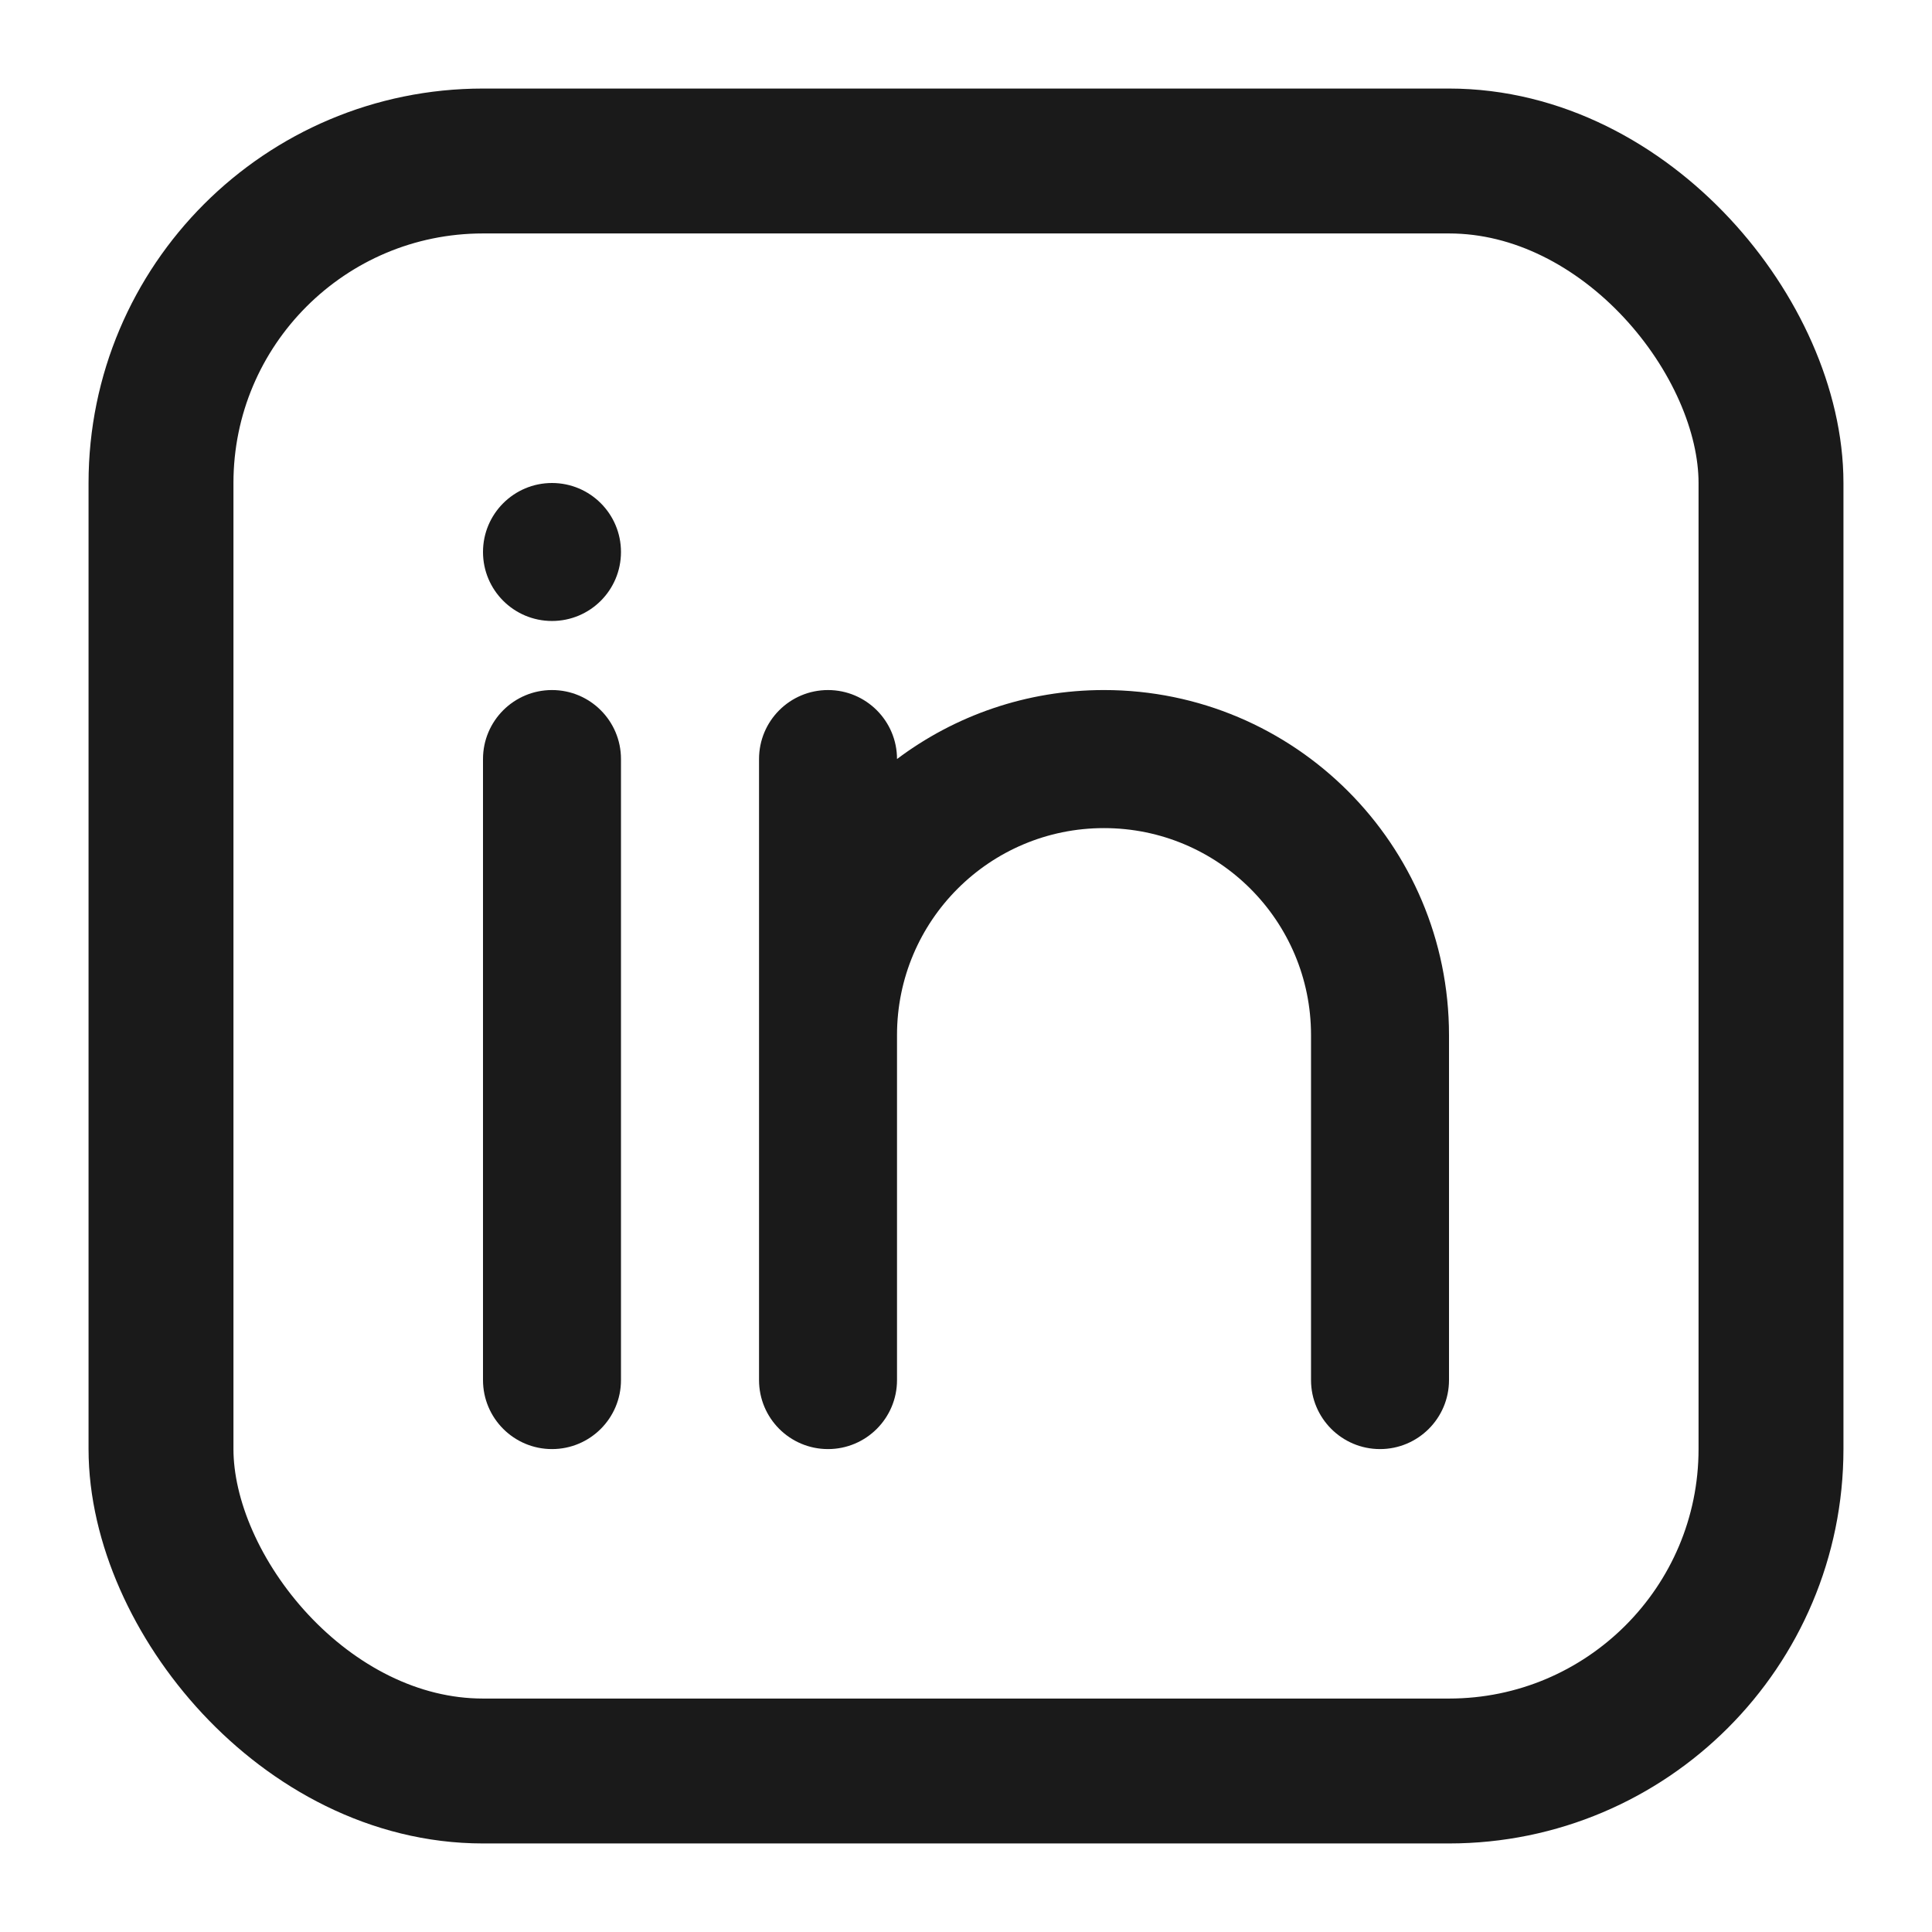
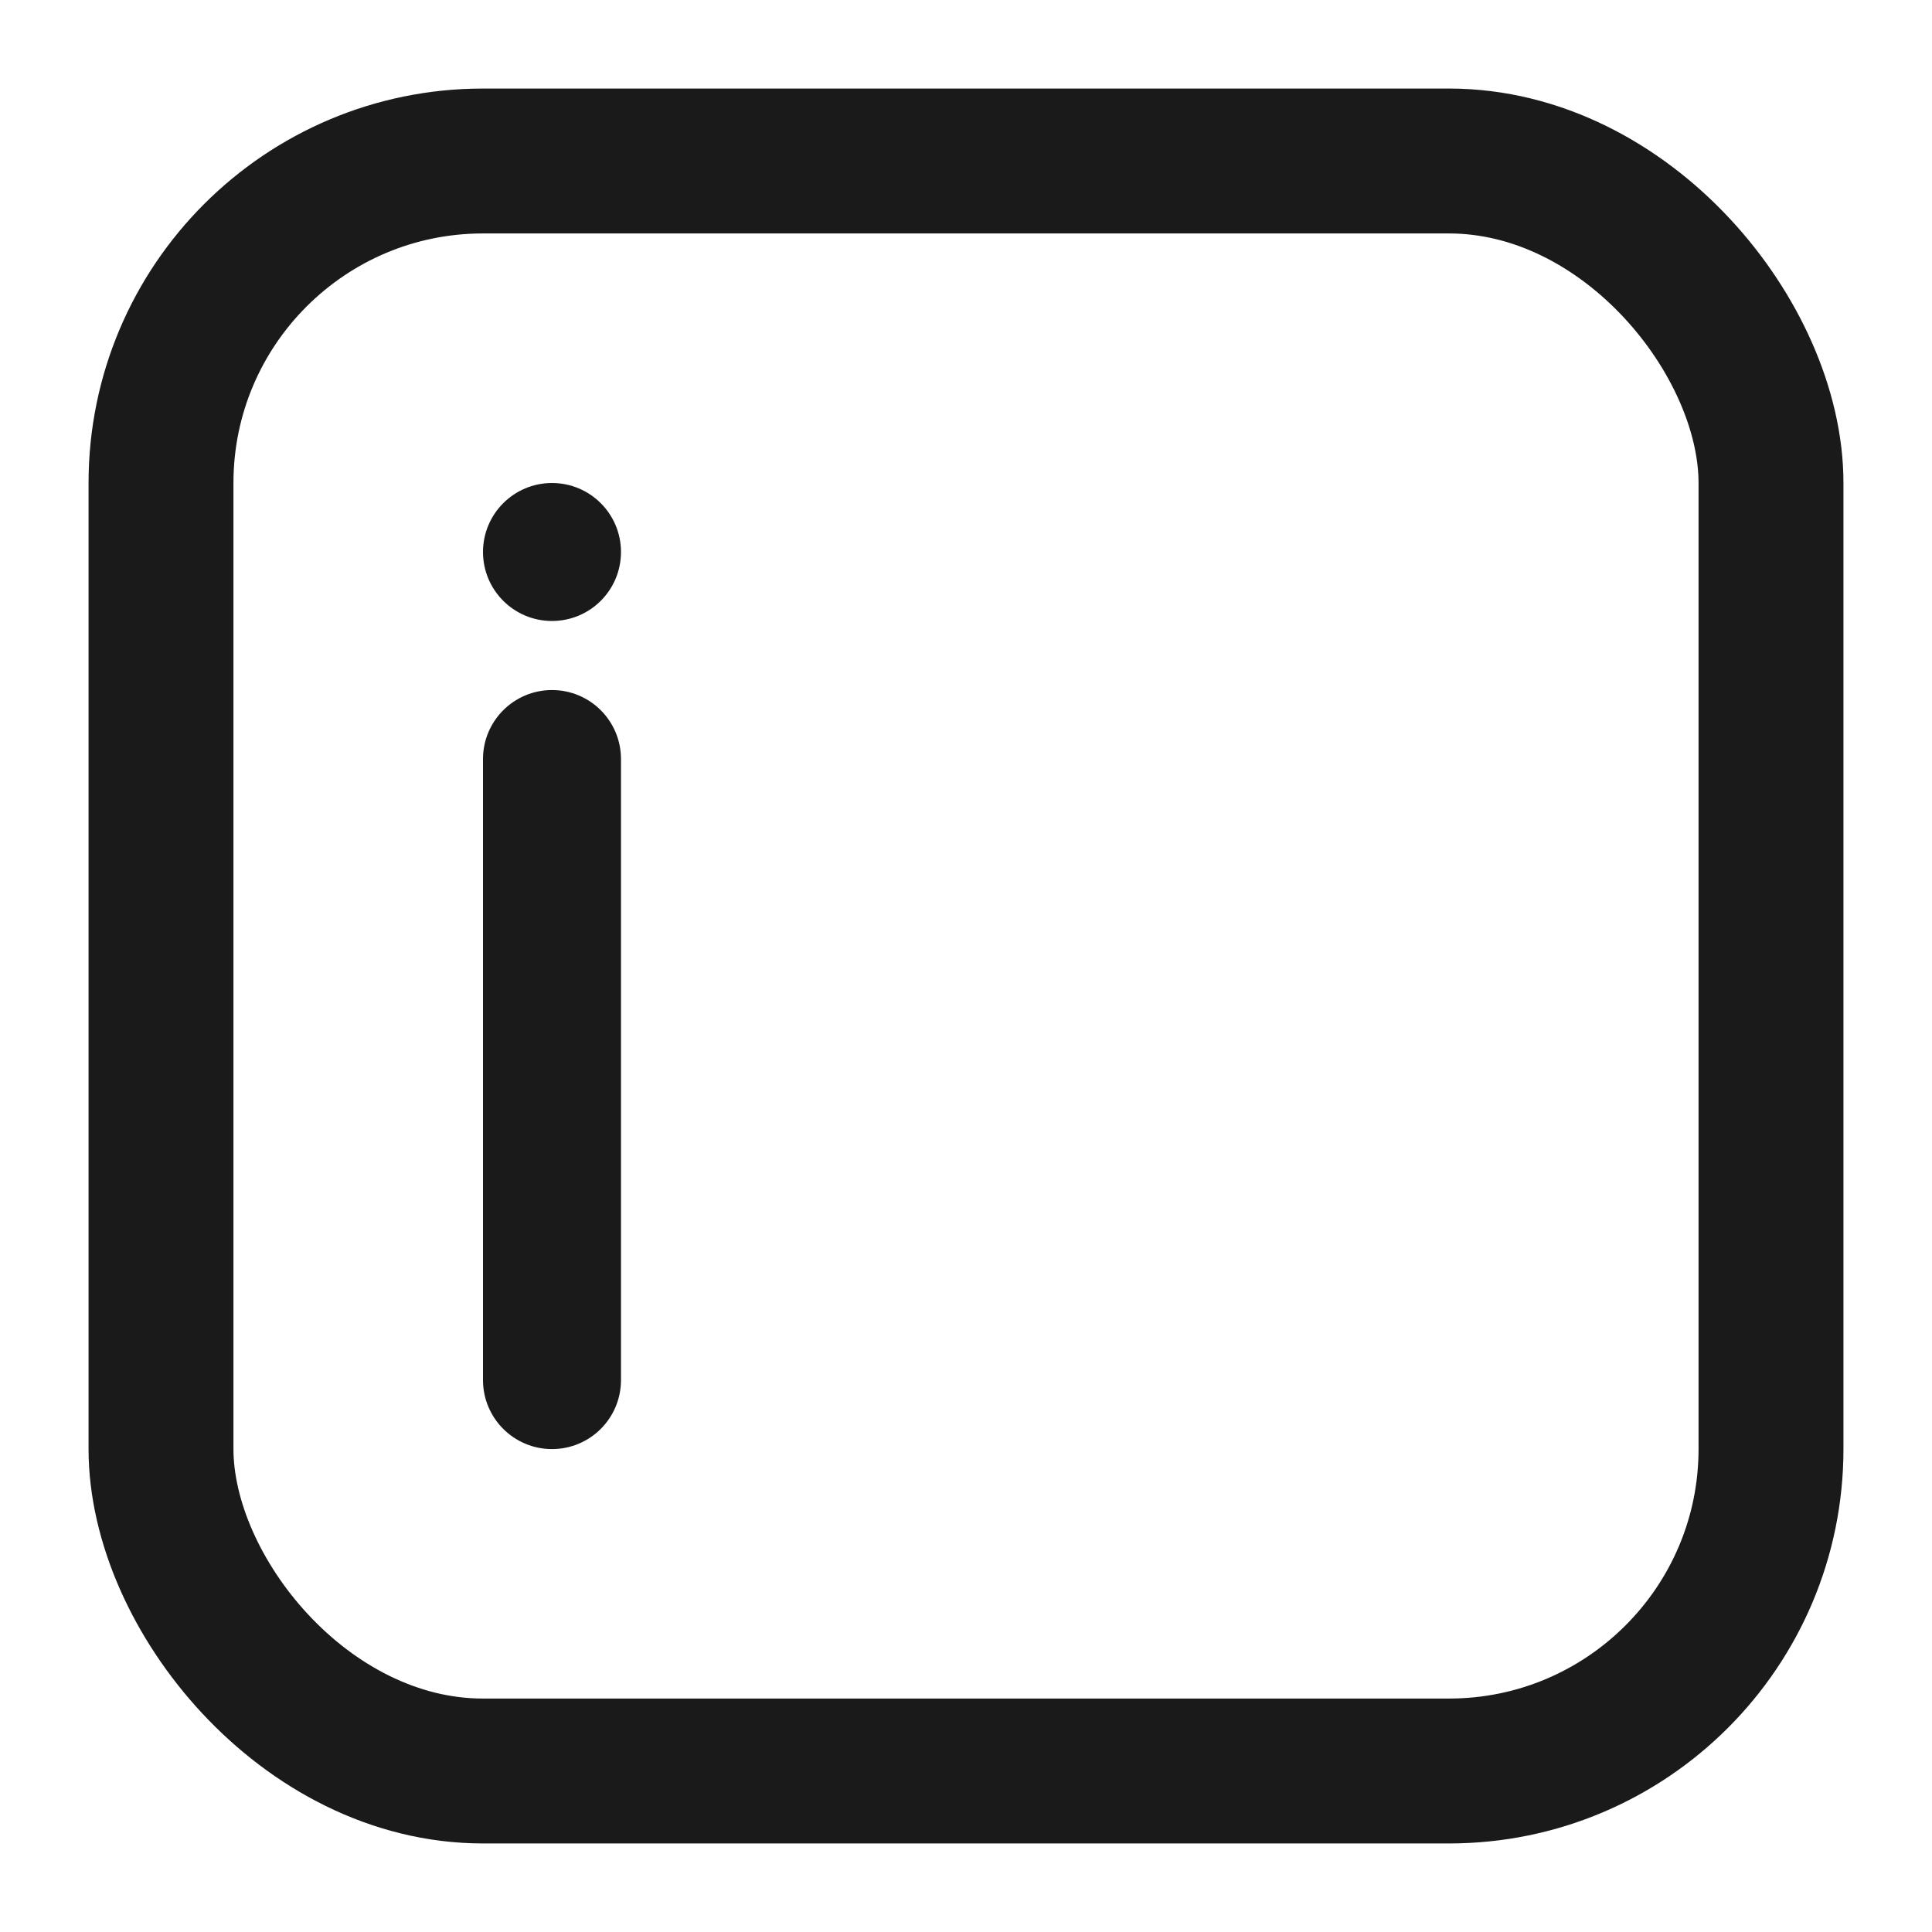
<svg xmlns="http://www.w3.org/2000/svg" width="24" height="24" viewBox="0 0 24 24" fill="none">
  <rect x="2" y="2" width="20" height="20" rx="4" stroke="#1A1A1A" stroke-width="1.8" />
  <path fill-rule="evenodd" clip-rule="evenodd" d="M6.857 8.572C7.331 8.572 7.714 8.956 7.714 9.429V17.144C7.714 17.617 7.331 18.001 6.857 18.001C6.384 18.001 6 17.617 6 17.144V9.429C6 8.956 6.384 8.572 6.857 8.572Z" fill="#1A1A1A" />
-   <path fill-rule="evenodd" clip-rule="evenodd" d="M11.143 9.429C11.143 8.956 10.759 8.572 10.286 8.572C9.812 8.572 9.429 8.956 9.429 9.429V12.858V17.144C9.429 17.617 9.812 18.001 10.286 18.001C10.759 18.001 11.143 17.617 11.143 17.144V12.858C11.143 11.438 12.294 10.287 13.714 10.287C15.135 10.287 16.286 11.438 16.286 12.858V17.144C16.286 17.617 16.67 18.001 17.143 18.001C17.616 18.001 18 17.617 18 17.144V12.858C18 10.491 16.081 8.572 13.714 8.572C12.75 8.572 11.859 8.891 11.143 9.429Z" fill="#1A1A1A" />
  <path d="M7.714 6.857C7.714 7.331 7.331 7.714 6.857 7.714C6.384 7.714 6 7.331 6 6.857C6 6.384 6.384 6 6.857 6C7.331 6 7.714 6.384 7.714 6.857Z" fill="#1A1A1A" />
</svg>